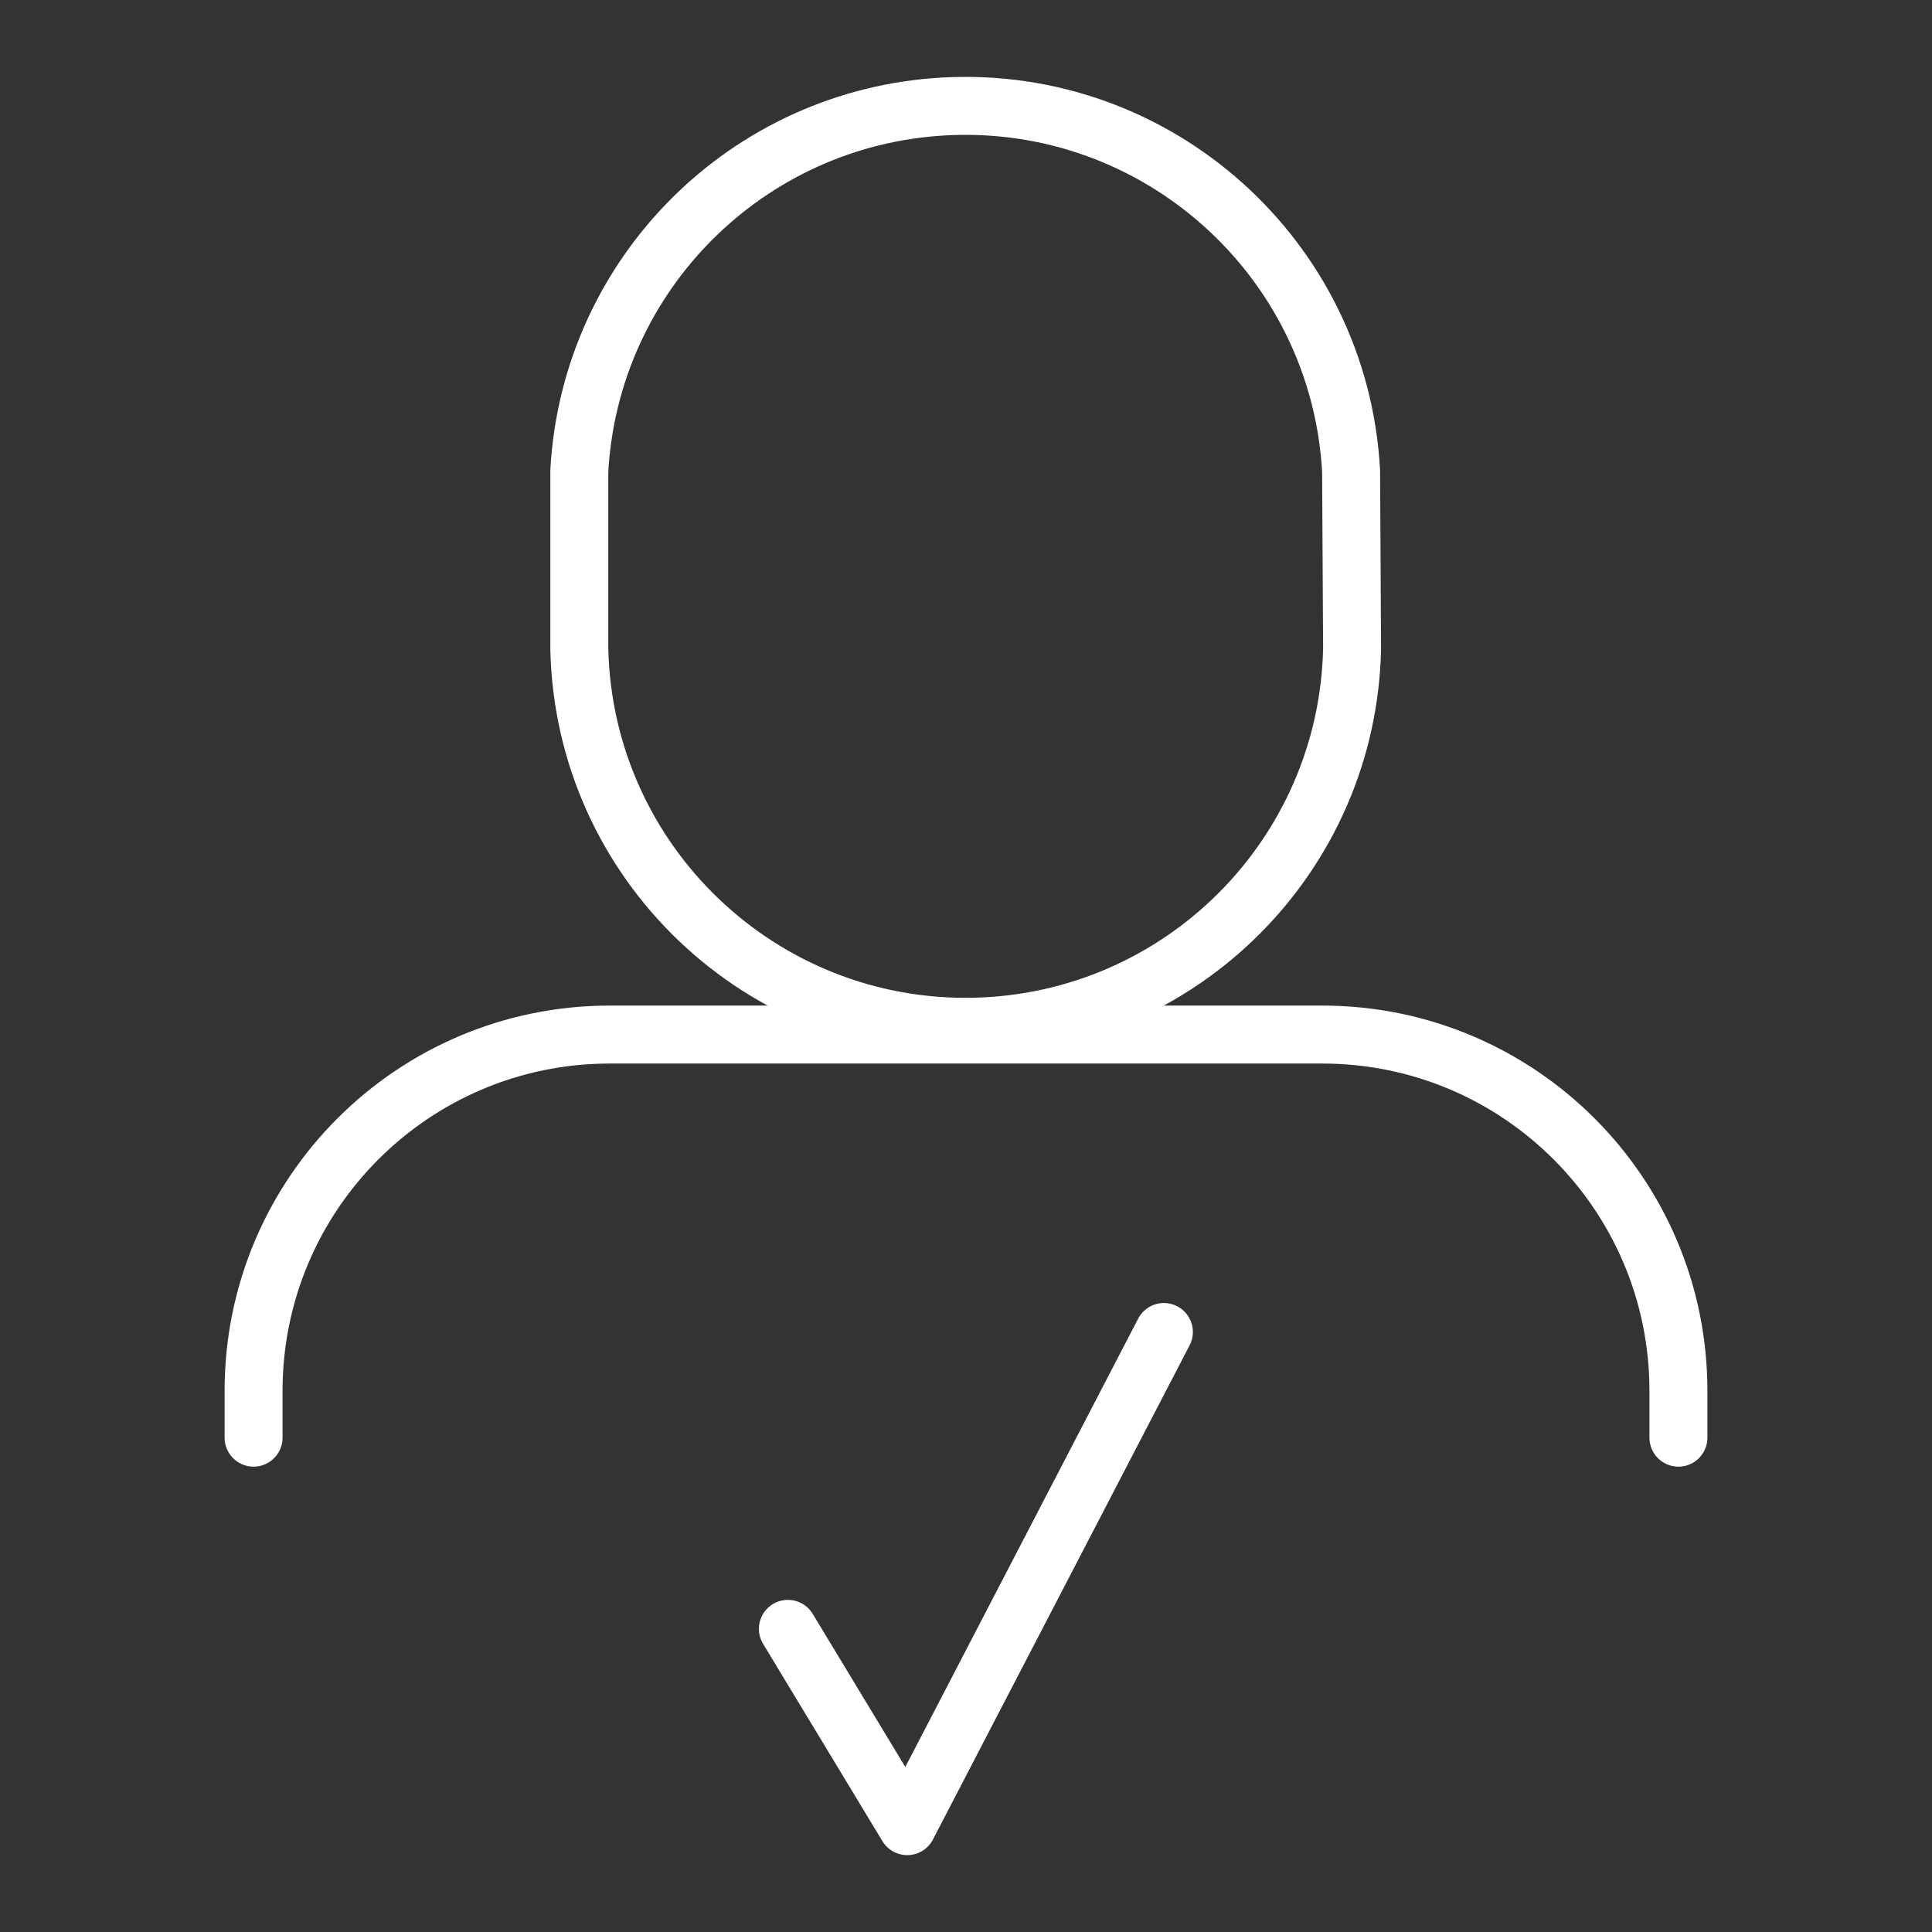
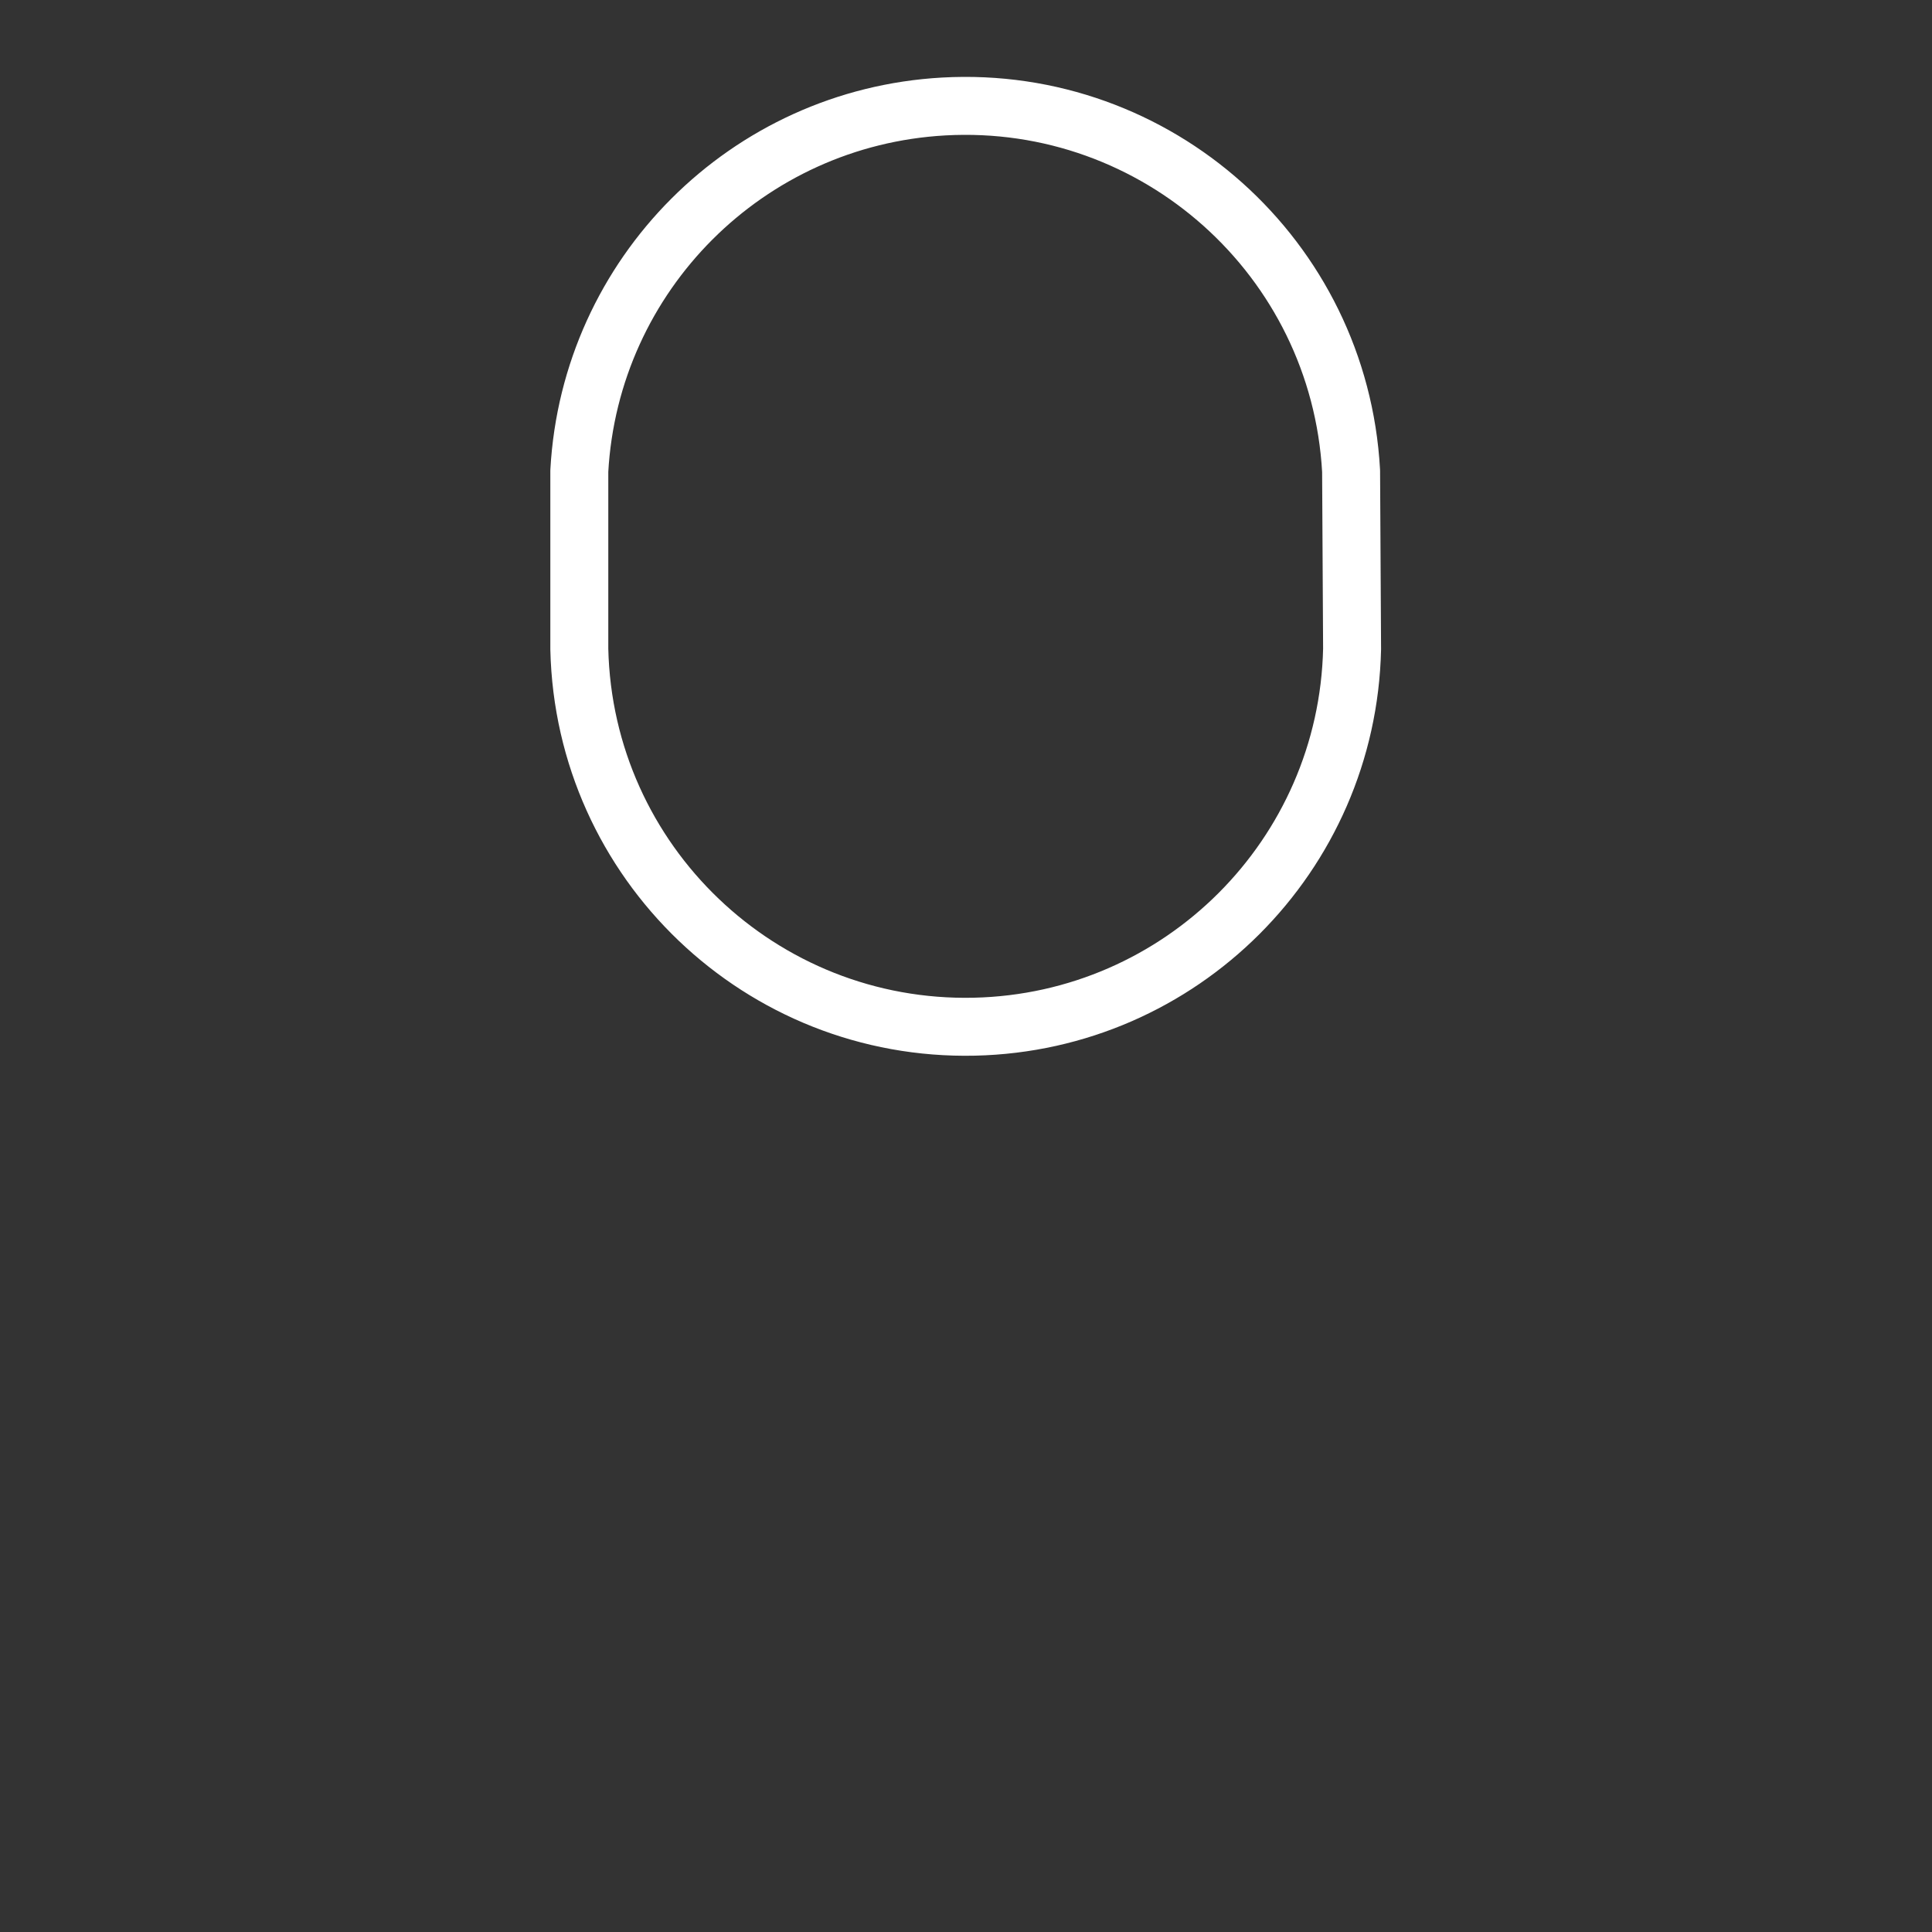
<svg xmlns="http://www.w3.org/2000/svg" id="Icon" width="80" height="80" viewBox="0 0 80 80">
  <rect x="0" y="0" width="80" height="80" fill="#333333" stroke="none" />
  <defs>
    <style>
      .cls-1, .cls-2 {
        fill: none;
      }

      .cls-3 {
        clip-path: url(#clippath);
      }

      .cls-2 {
        stroke: #fff;
        stroke-linecap: round;
        stroke-linejoin: round;
        stroke-width: 2.4px;
      }
    </style>
    <clipPath id="clippath">
      <rect class="cls-1" width="80" height="80" />
    </clipPath>
  </defs>
  <g class="cls-3">
    <g>
-       <polyline class="cls-2" points="32.625 67.447 37.566 75.617 48.194 55.155" />
      <path class="cls-2" d="M55.946,19.501c-.49-8.825-8.041-15.582-16.866-15.092-8.141,.452-14.641,6.952-15.092,15.092v7.375c.2,8.836,7.526,15.837,16.362,15.637,8.555-.194,15.444-7.083,15.637-15.637l-.041-7.375Z" />
-       <path class="cls-2" d="M69.5,59.531v-1.942c0-8.146-6.604-14.75-14.75-14.75H25.25c-8.146,0-14.75,6.604-14.75,14.75v1.942" />
    </g>
  </g>
</svg>